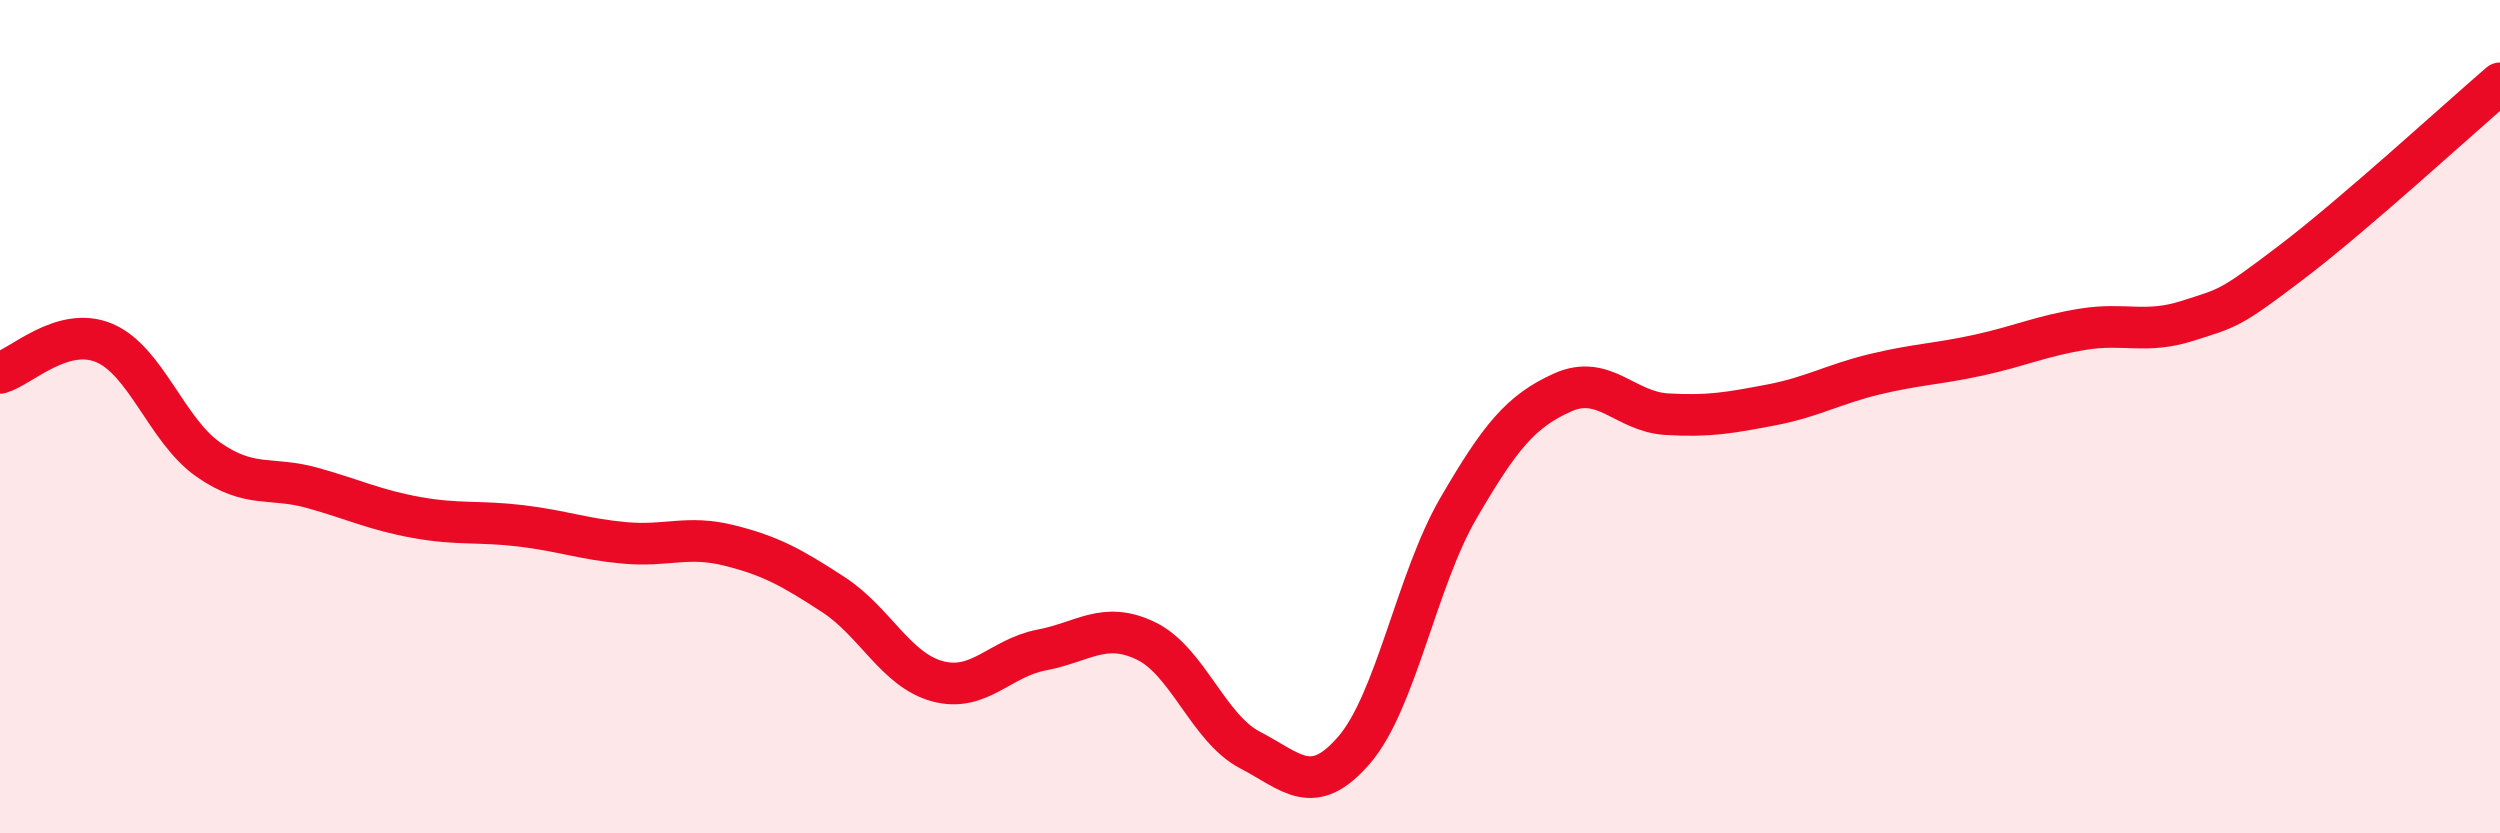
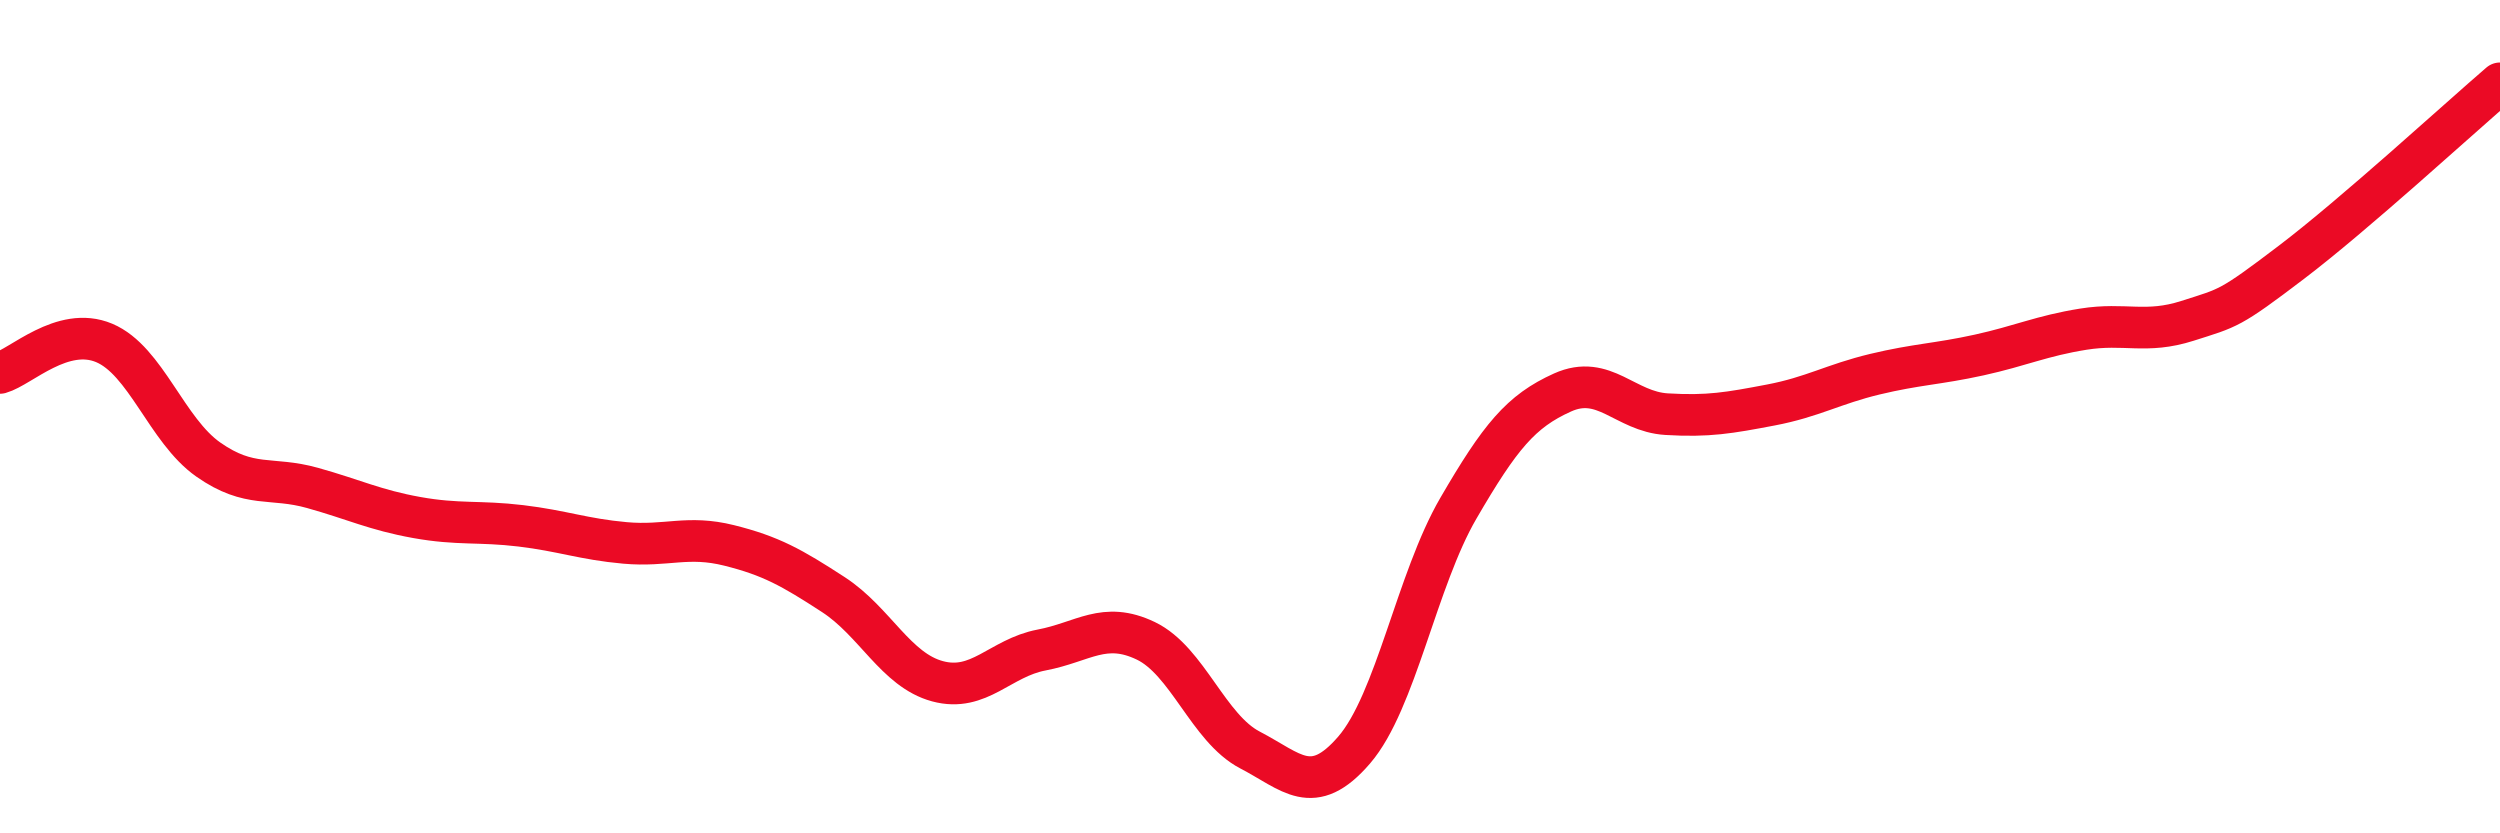
<svg xmlns="http://www.w3.org/2000/svg" width="60" height="20" viewBox="0 0 60 20">
-   <path d="M 0,8.95 C 0.5,8.81 1.5,7.81 2.5,8.23 C 3.5,8.65 4,10.33 5,11.03 C 6,11.73 6.5,11.43 7.5,11.71 C 8.5,11.99 9,12.24 10,12.42 C 11,12.6 11.5,12.5 12.5,12.62 C 13.5,12.74 14,12.94 15,13.03 C 16,13.12 16.5,12.84 17.5,13.09 C 18.5,13.34 19,13.62 20,14.27 C 21,14.92 21.5,16.08 22.5,16.35 C 23.5,16.62 24,15.79 25,15.6 C 26,15.41 26.5,14.9 27.5,15.38 C 28.5,15.86 29,17.48 30,18 C 31,18.52 31.5,19.16 32.5,18 C 33.5,16.84 34,13.92 35,12.2 C 36,10.48 36.5,9.87 37.5,9.42 C 38.5,8.97 39,9.88 40,9.94 C 41,10 41.5,9.91 42.5,9.72 C 43.5,9.53 44,9.22 45,8.98 C 46,8.74 46.5,8.74 47.5,8.52 C 48.5,8.3 49,8.06 50,7.9 C 51,7.74 51.5,8.02 52.5,7.7 C 53.5,7.38 53.5,7.43 55,6.29 C 56.5,5.15 59,2.86 60,2L60 20L0 20Z" fill="#EB0A25" opacity="0.1" stroke-linecap="round" stroke-linejoin="round" />
  <path d="M 0,8.95 C 0.5,8.81 1.5,7.81 2.5,8.23 C 3.5,8.65 4,10.33 5,11.03 C 6,11.73 6.5,11.43 7.5,11.71 C 8.5,11.99 9,12.24 10,12.42 C 11,12.6 11.5,12.5 12.5,12.62 C 13.5,12.74 14,12.94 15,13.03 C 16,13.12 16.5,12.84 17.5,13.09 C 18.5,13.34 19,13.62 20,14.27 C 21,14.92 21.5,16.08 22.5,16.35 C 23.5,16.62 24,15.79 25,15.6 C 26,15.41 26.5,14.9 27.5,15.38 C 28.5,15.86 29,17.48 30,18 C 31,18.52 31.5,19.16 32.5,18 C 33.5,16.84 34,13.92 35,12.2 C 36,10.48 36.5,9.87 37.5,9.42 C 38.5,8.97 39,9.88 40,9.94 C 41,10 41.5,9.91 42.5,9.72 C 43.5,9.53 44,9.22 45,8.98 C 46,8.74 46.5,8.74 47.5,8.52 C 48.5,8.3 49,8.06 50,7.9 C 51,7.74 51.5,8.02 52.5,7.7 C 53.5,7.38 53.5,7.43 55,6.29 C 56.5,5.15 59,2.86 60,2" stroke="#EB0A25" stroke-width="1" fill="none" stroke-linecap="round" stroke-linejoin="round" />
</svg>